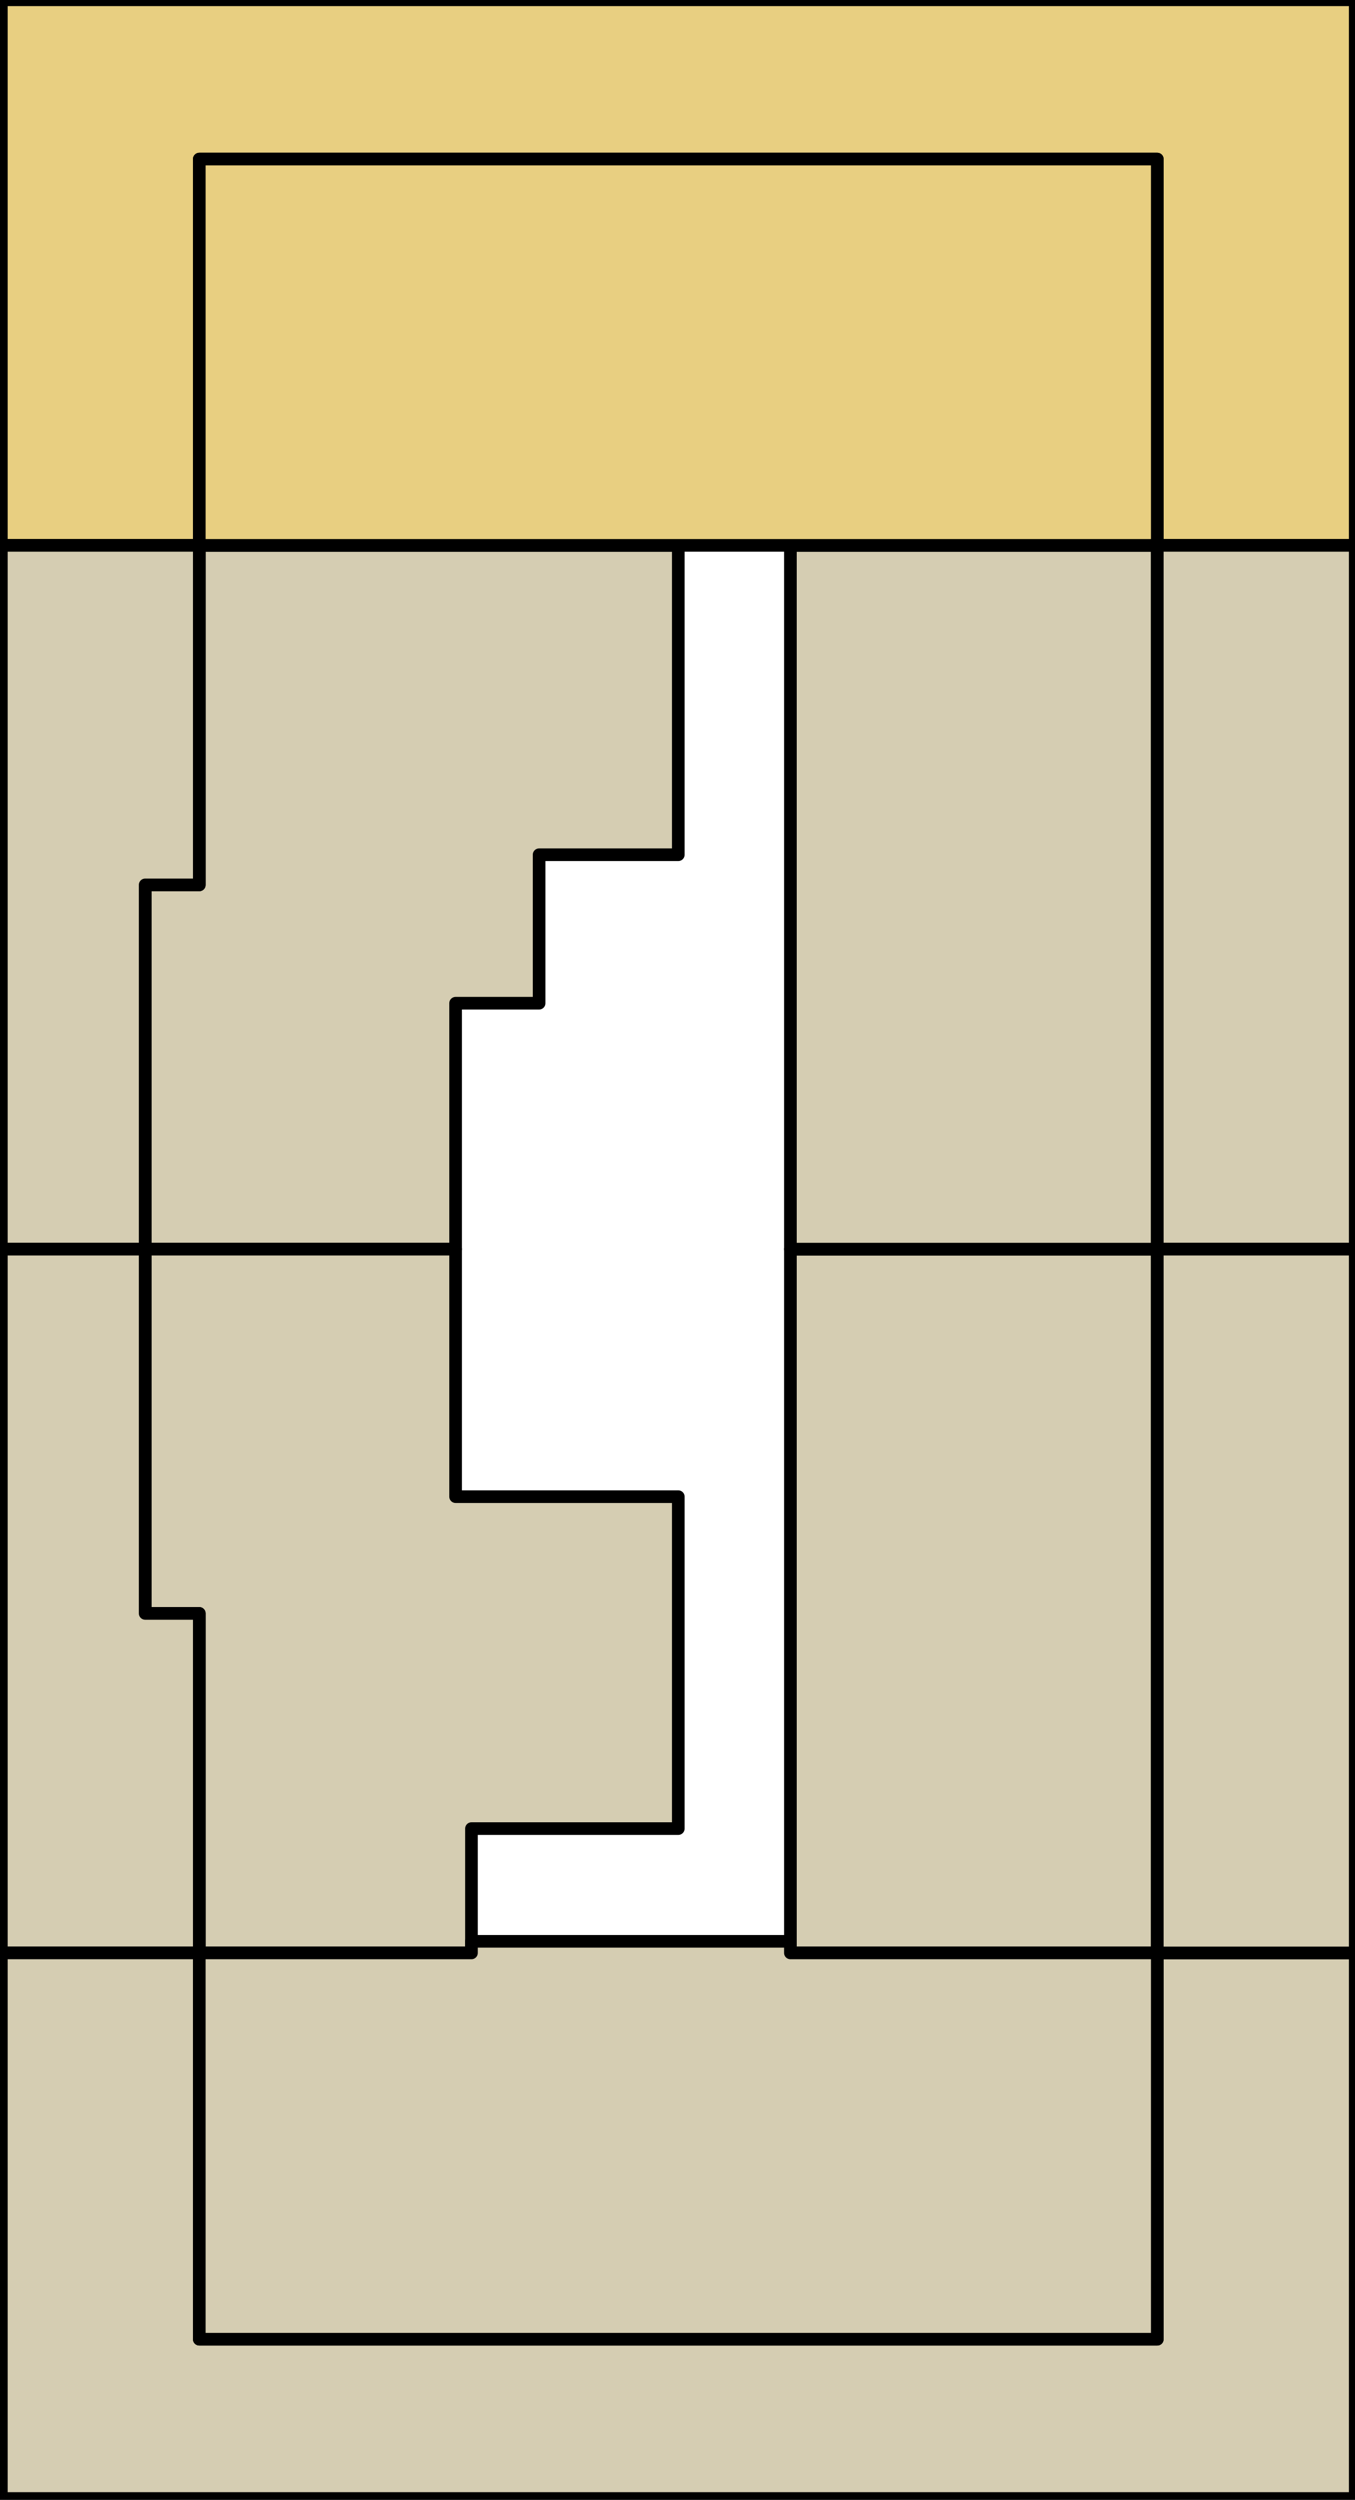
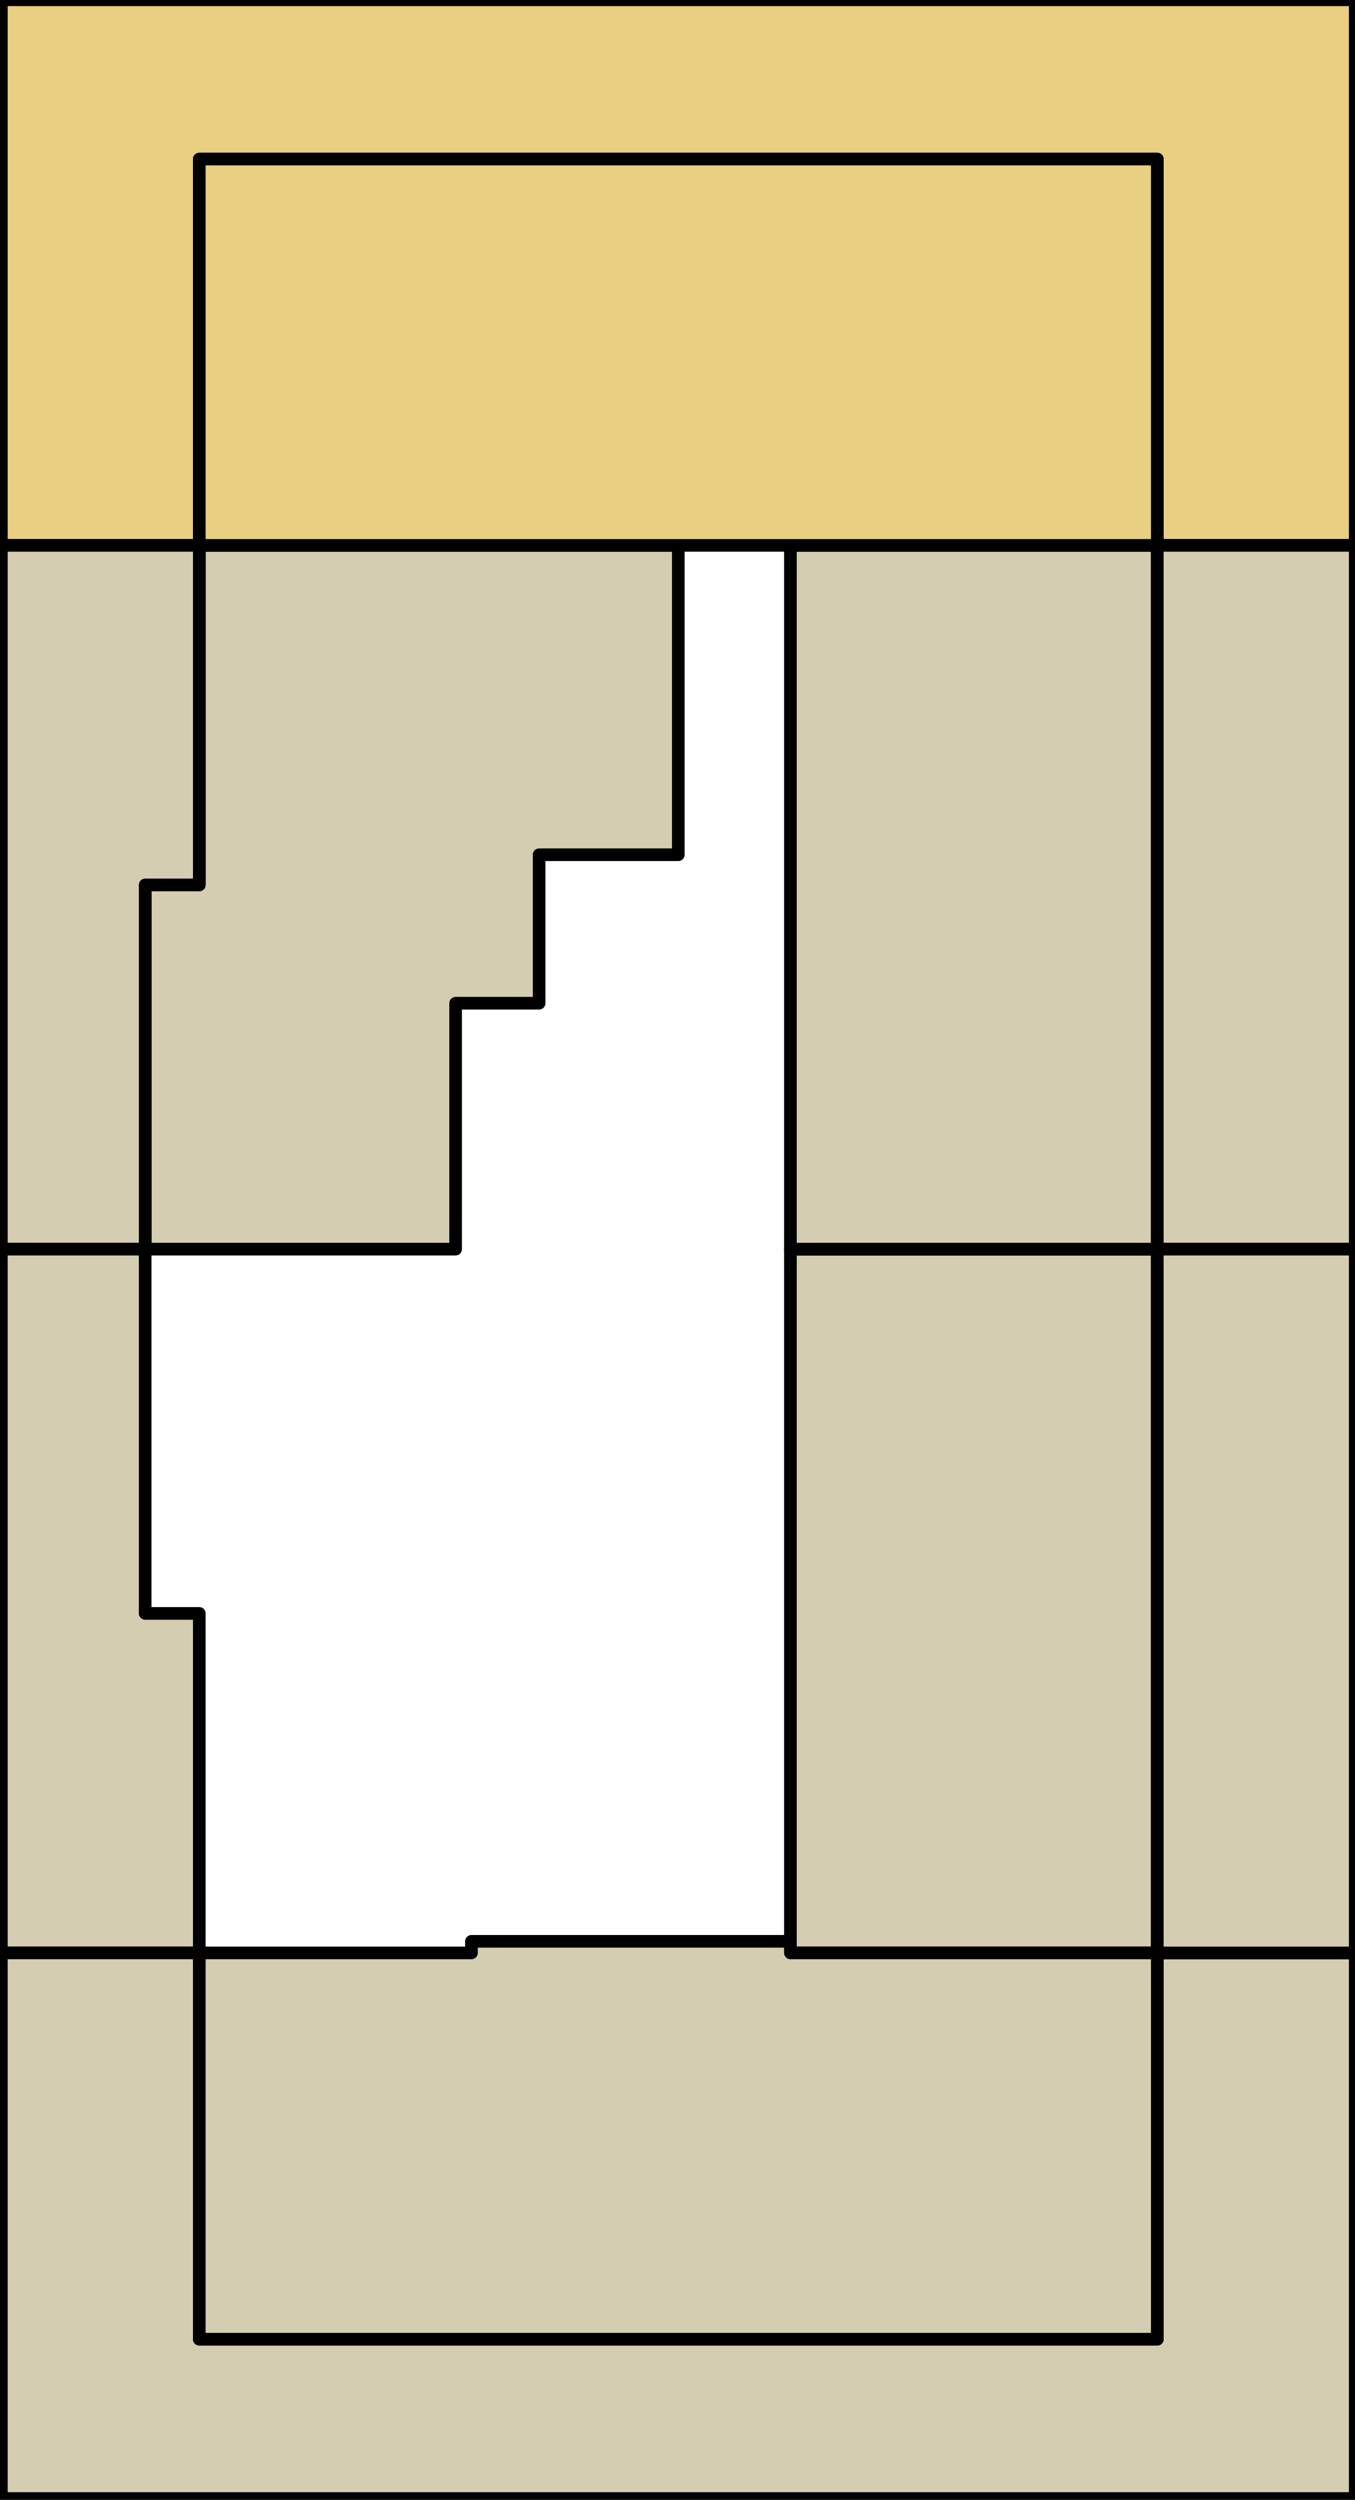
<svg xmlns="http://www.w3.org/2000/svg" width="1715" height="3163" viewBox="0 0 1715 3163" fill="none">
  <g clip-path="url(#clip0_38_8947)">
    <path d="M252.244 690.055L1.712 690.055L1.712 -0.285L1715.29 -0.285L1715.29 690.055L1464.76 690.055L1464.76 201.289L252.244 201.288L252.244 690.055Z" fill="#E8CF81" stroke="black" stroke-width="16" stroke-linecap="round" stroke-linejoin="round" />
    <path d="M858.5 690.053L252.244 690.053L252.244 1119.62L183.745 1119.62L183.745 1580.5L576.655 1580.5L576.655 1269.33L682.346 1269.33L682.346 1081.46L858.5 1081.46L858.5 1056.99L858.5 690.053Z" fill="#D5CDB2" stroke="black" stroke-width="16" stroke-linecap="round" stroke-linejoin="round" />
-     <path d="M596.724 2470.95L252.244 2470.95L252.244 2041.38L183.745 2041.38L183.745 1580.5L576.655 1580.5L576.655 1893.67L858.5 1893.67L858.5 2289.92L858.5 2313.65L596.724 2313.65L596.724 2470.95Z" fill="#D5CDB2" stroke="black" stroke-width="16" stroke-linecap="round" stroke-linejoin="round" />
    <path d="M1464.76 2470.95L1464.76 1580.5L1000.41 1580.5L1000.41 2470.95L1464.76 2470.95Z" fill="#D5CDB2" stroke="black" stroke-width="16" stroke-linecap="round" stroke-linejoin="round" />
    <path d="M1464.76 1580.5L1464.76 690.053L1000.41 690.053L1000.41 1580.5L1464.76 1580.5Z" fill="#D5CDB2" stroke="black" stroke-width="16" stroke-linecap="round" stroke-linejoin="round" />
    <path d="M1.711 690.053L1.711 1580.5L183.743 1580.5L183.743 1119.62L252.242 1119.62L252.242 690.053L1.711 690.053Z" fill="#D5CDB2" stroke="black" stroke-width="16" stroke-linecap="round" stroke-linejoin="round" />
    <path d="M1.711 2470.95L1.711 1580.5L183.743 1580.5L183.743 2041.38L252.242 2041.38L252.242 2470.95L1.711 2470.95Z" fill="#D5CDB2" stroke="black" stroke-width="16" stroke-linecap="round" stroke-linejoin="round" />
    <path d="M1715.29 1580.5L1715.29 690.053L1464.76 690.053L1464.76 1580.5L1715.29 1580.5Z" fill="#D5CDB2" stroke="black" stroke-width="16" stroke-linecap="round" stroke-linejoin="round" />
    <path d="M252.244 2470.95L1.712 2470.95L1.712 3161.29L1715.29 3161.29L1715.29 2470.95L1464.76 2470.95L1464.76 2959.72L252.244 2959.72L252.244 2892.2L252.244 2470.95Z" fill="#D5CDB2" stroke="black" stroke-width="16" stroke-linecap="round" stroke-linejoin="round" />
    <path d="M1715.29 2470.95L1715.29 1580.5L1464.76 1580.5L1464.76 2470.95L1715.29 2470.95Z" fill="#D5CDB2" stroke="black" stroke-width="16" stroke-linecap="round" stroke-linejoin="round" />
    <path d="M1000.4 690.053L971.045 690.053L858.5 690.053L252.243 690.053L252.243 201.287L1464.76 201.287L1464.76 690.053L1000.4 690.053Z" fill="#E8CF81" stroke="black" stroke-width="16" stroke-linecap="round" stroke-linejoin="round" />
    <path d="M596.724 2470.95L252.243 2470.95L252.243 2892.2L252.243 2939L252.243 2959.71L1464.76 2959.71L1464.76 2470.95L1000.4 2470.95L1000.4 2456.27L807.857 2456.27L596.724 2456.27L596.724 2470.95Z" fill="#D5CDB2" stroke="black" stroke-width="16" stroke-linecap="round" stroke-linejoin="round" />
  </g>
  <defs>
    <clipPath id="clip0_38_8947">
      <rect width="3163" height="1715" fill="white" transform="translate(0 3163) rotate(-90)" />
    </clipPath>
  </defs>
</svg>